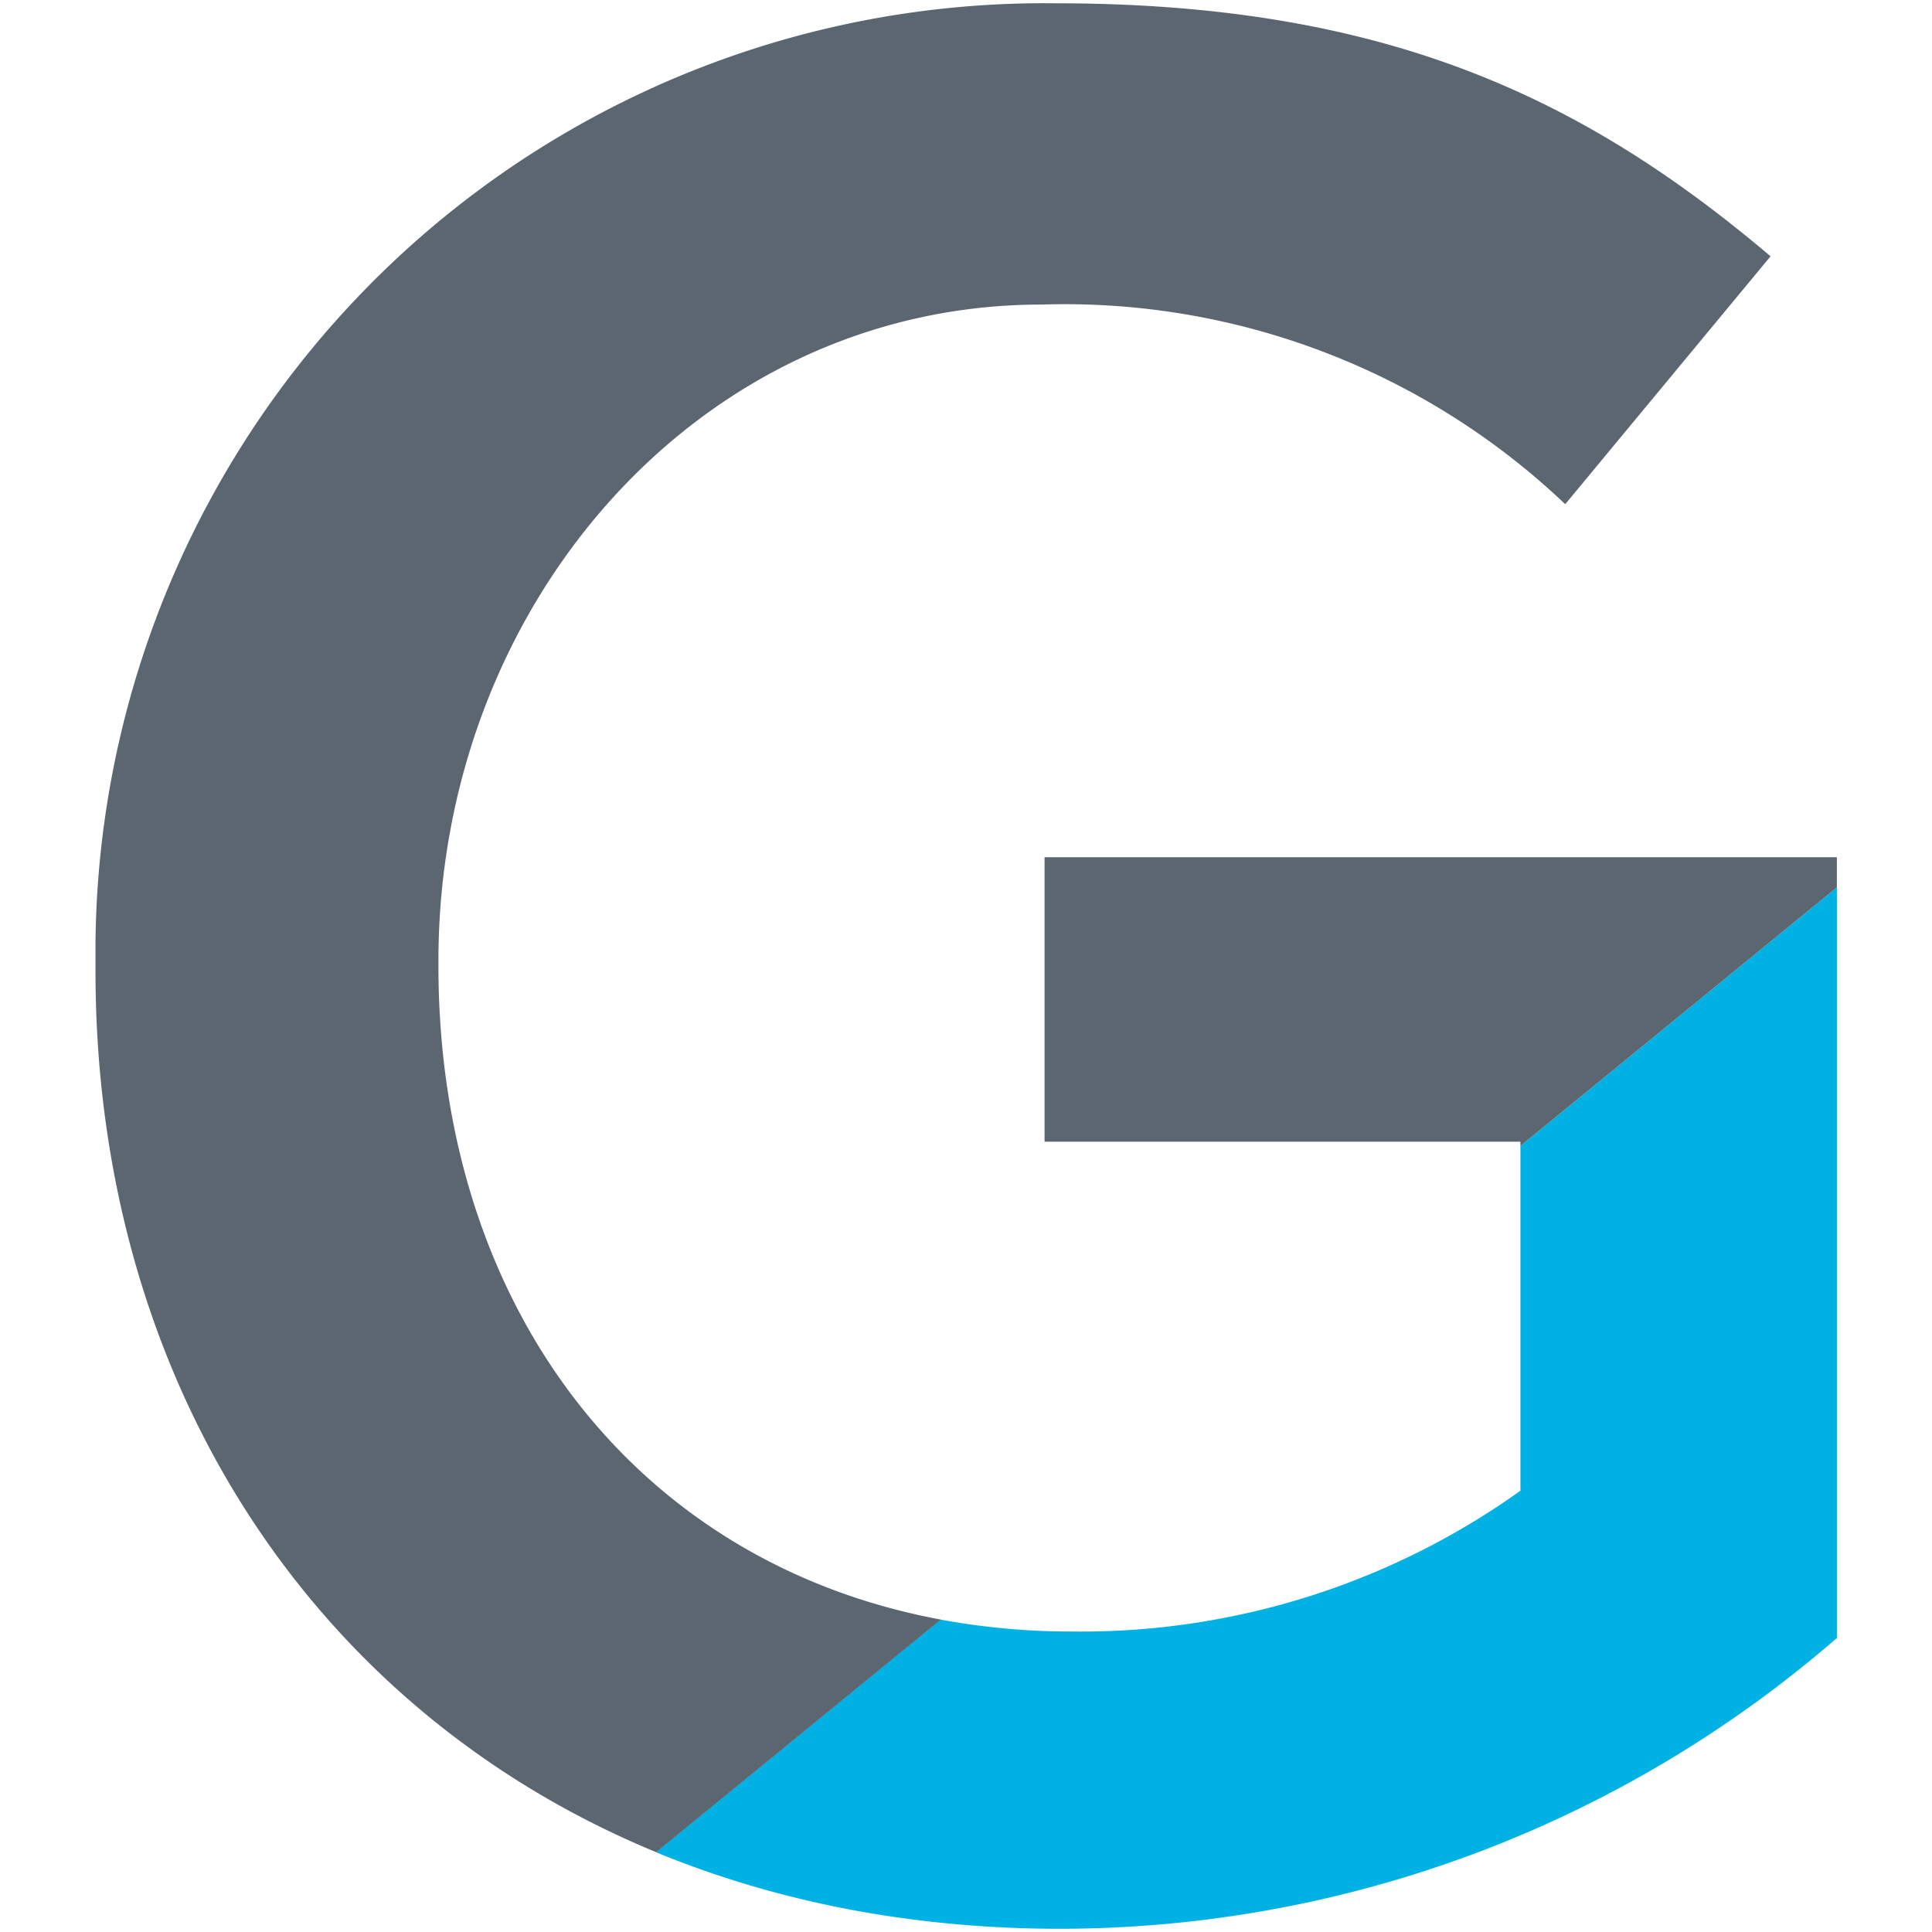
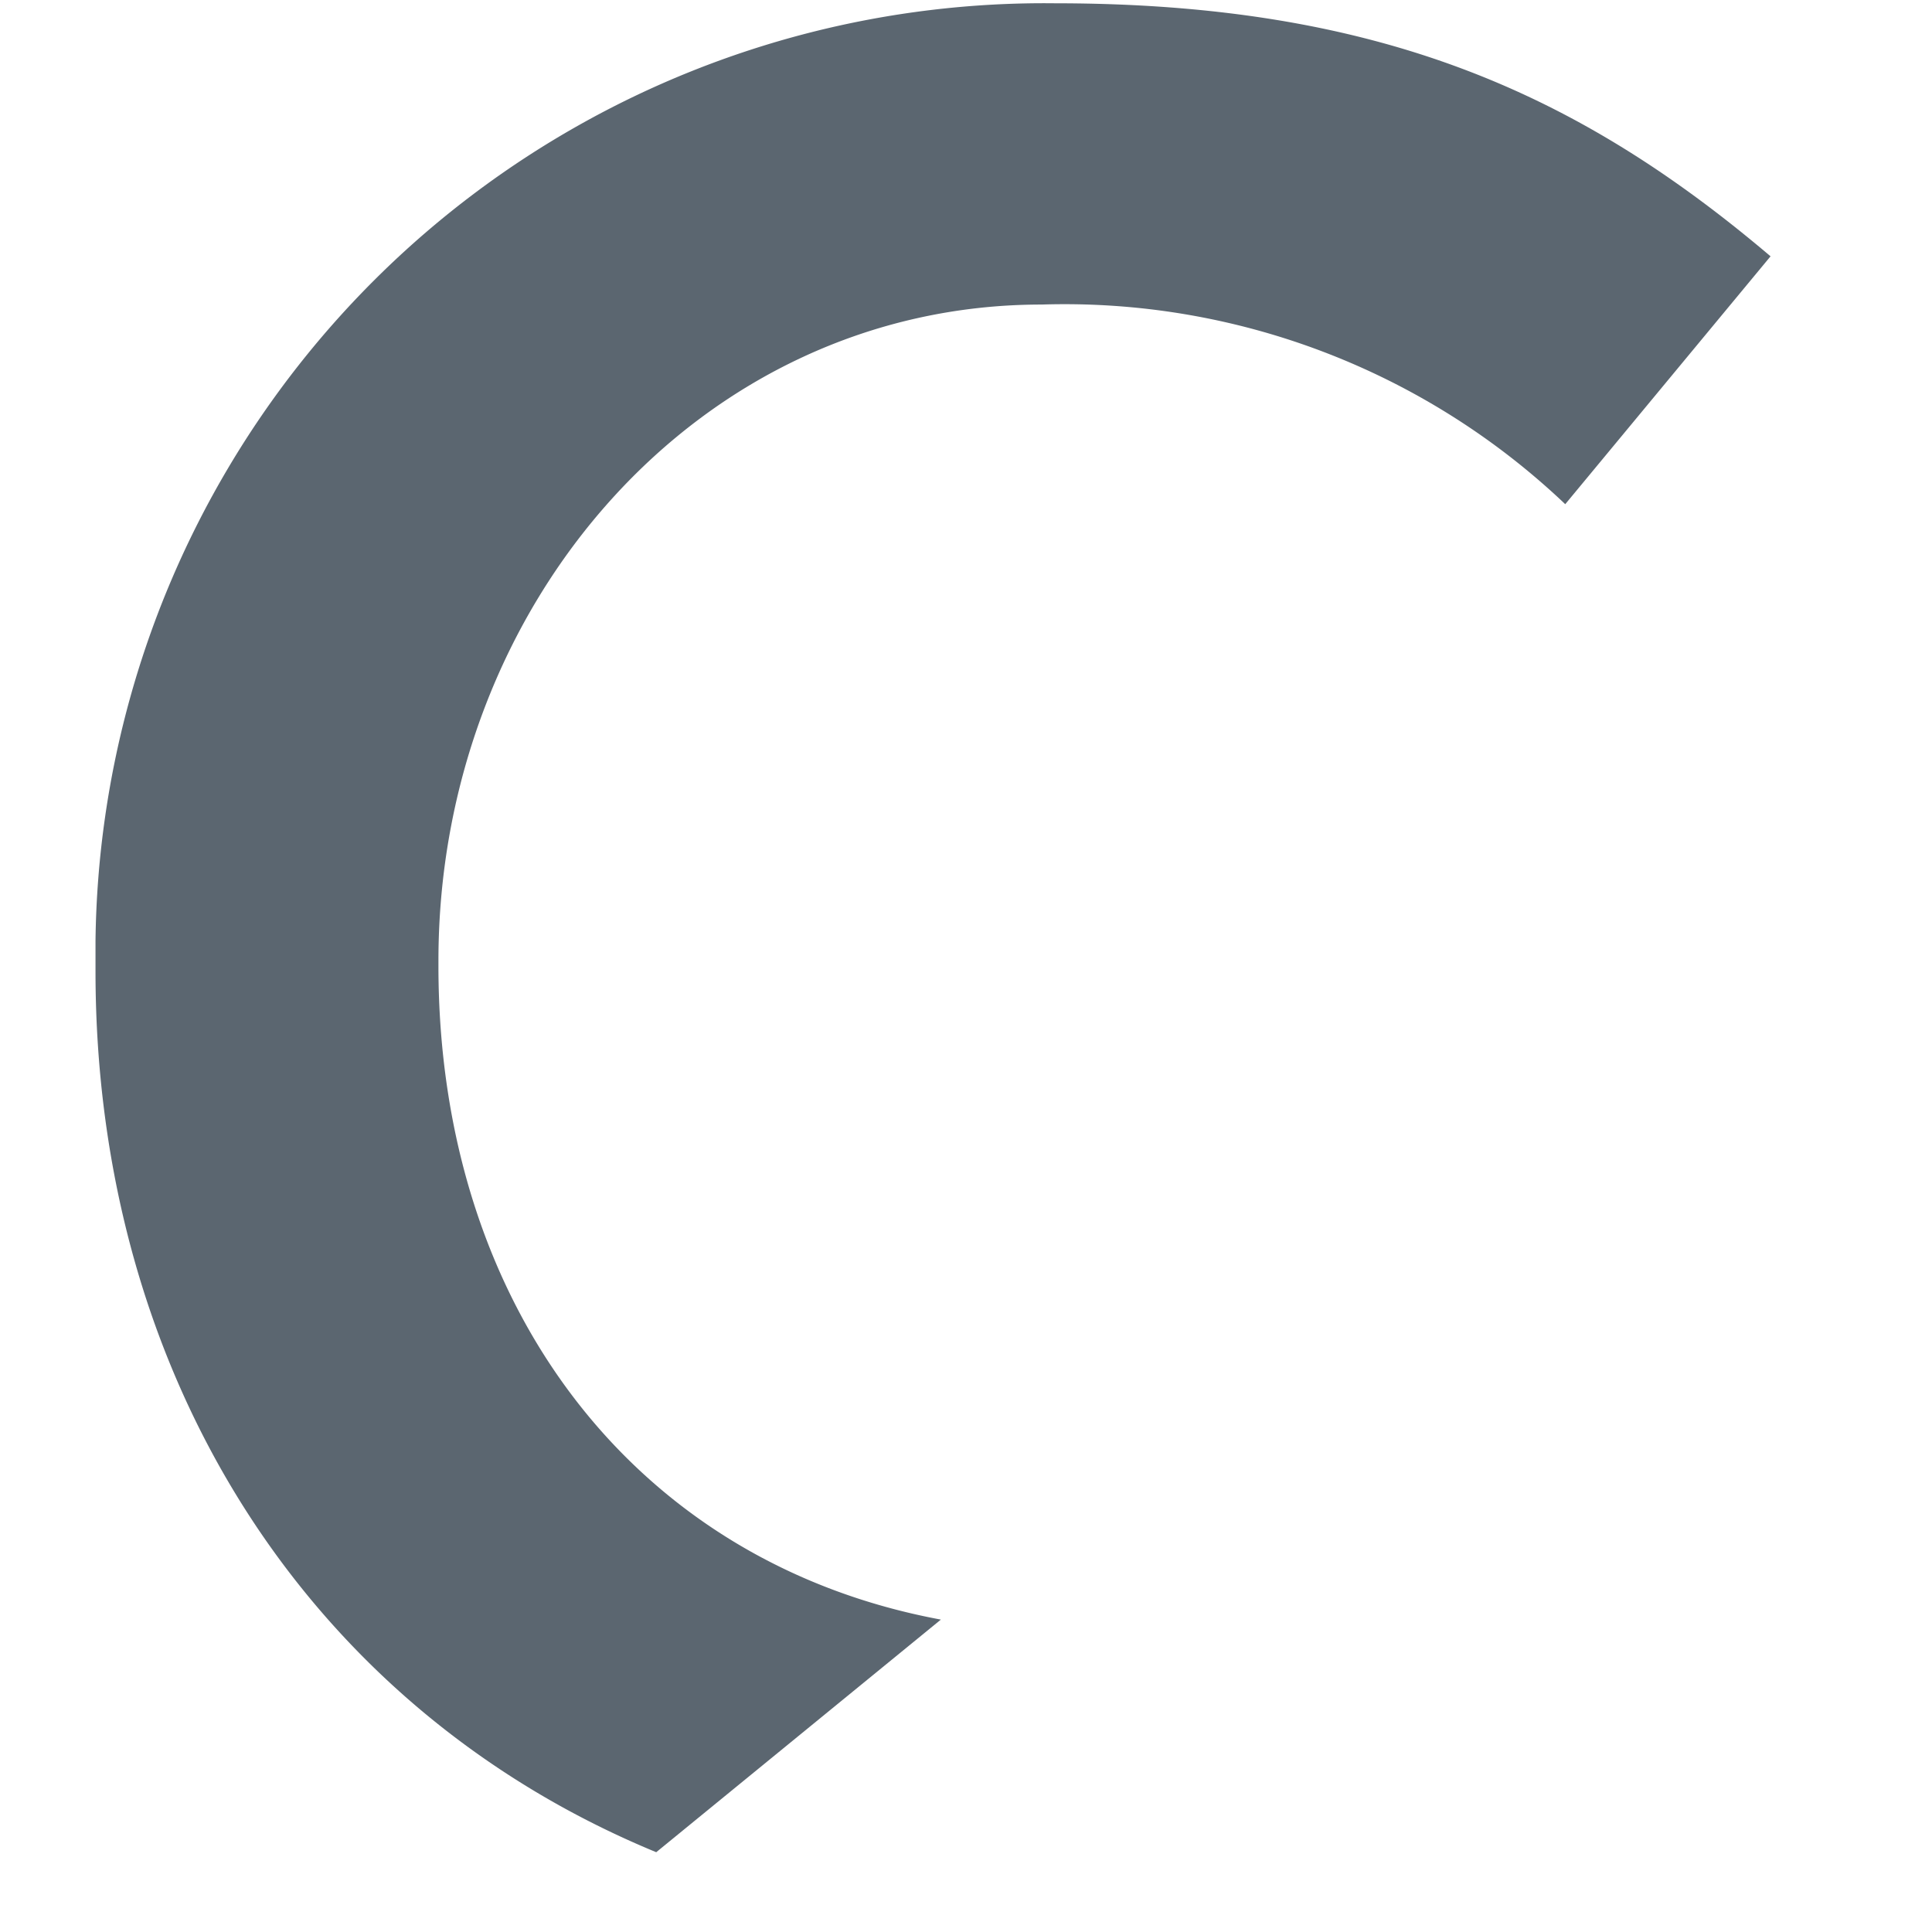
<svg xmlns="http://www.w3.org/2000/svg" width="500" height="500" viewBox="0 0 500 500" fill="none">
-   <path d="M393.483 296.567V385.8a195.63 195.63 0 0 1-116.216 36.433 185.047 185.047 0 0 1-33.834-3.083l-73.666 60.2c30.983 12.783 66.116 19.817 104.633 19.817A306.867 306.867 0 0 0 475.383 423.9V229.65l-81.9 66.917Z" fill="#00B2E3" />
  <path d="M113.467 250v-1.367c0-92.133 67.45-169.816 156.116-169.816a188.037 188.037 0 0 1 135.5 51.666l53.134-64.15C408.7 24.333 357.05.85 273.05.85A245.535 245.535 0 0 0 24.717 243.483v7.884c0 104.55 54.9 190.75 145.116 227.983l73.667-60.2C164.117 404.4 113.467 337.883 113.467 250Z" fill="#5B6670" />
-   <path d="M475.383 221.85h-205.05v73.617h123.15v1.1l81.9-66.917v-7.8Z" fill="#5B6670" />
</svg>